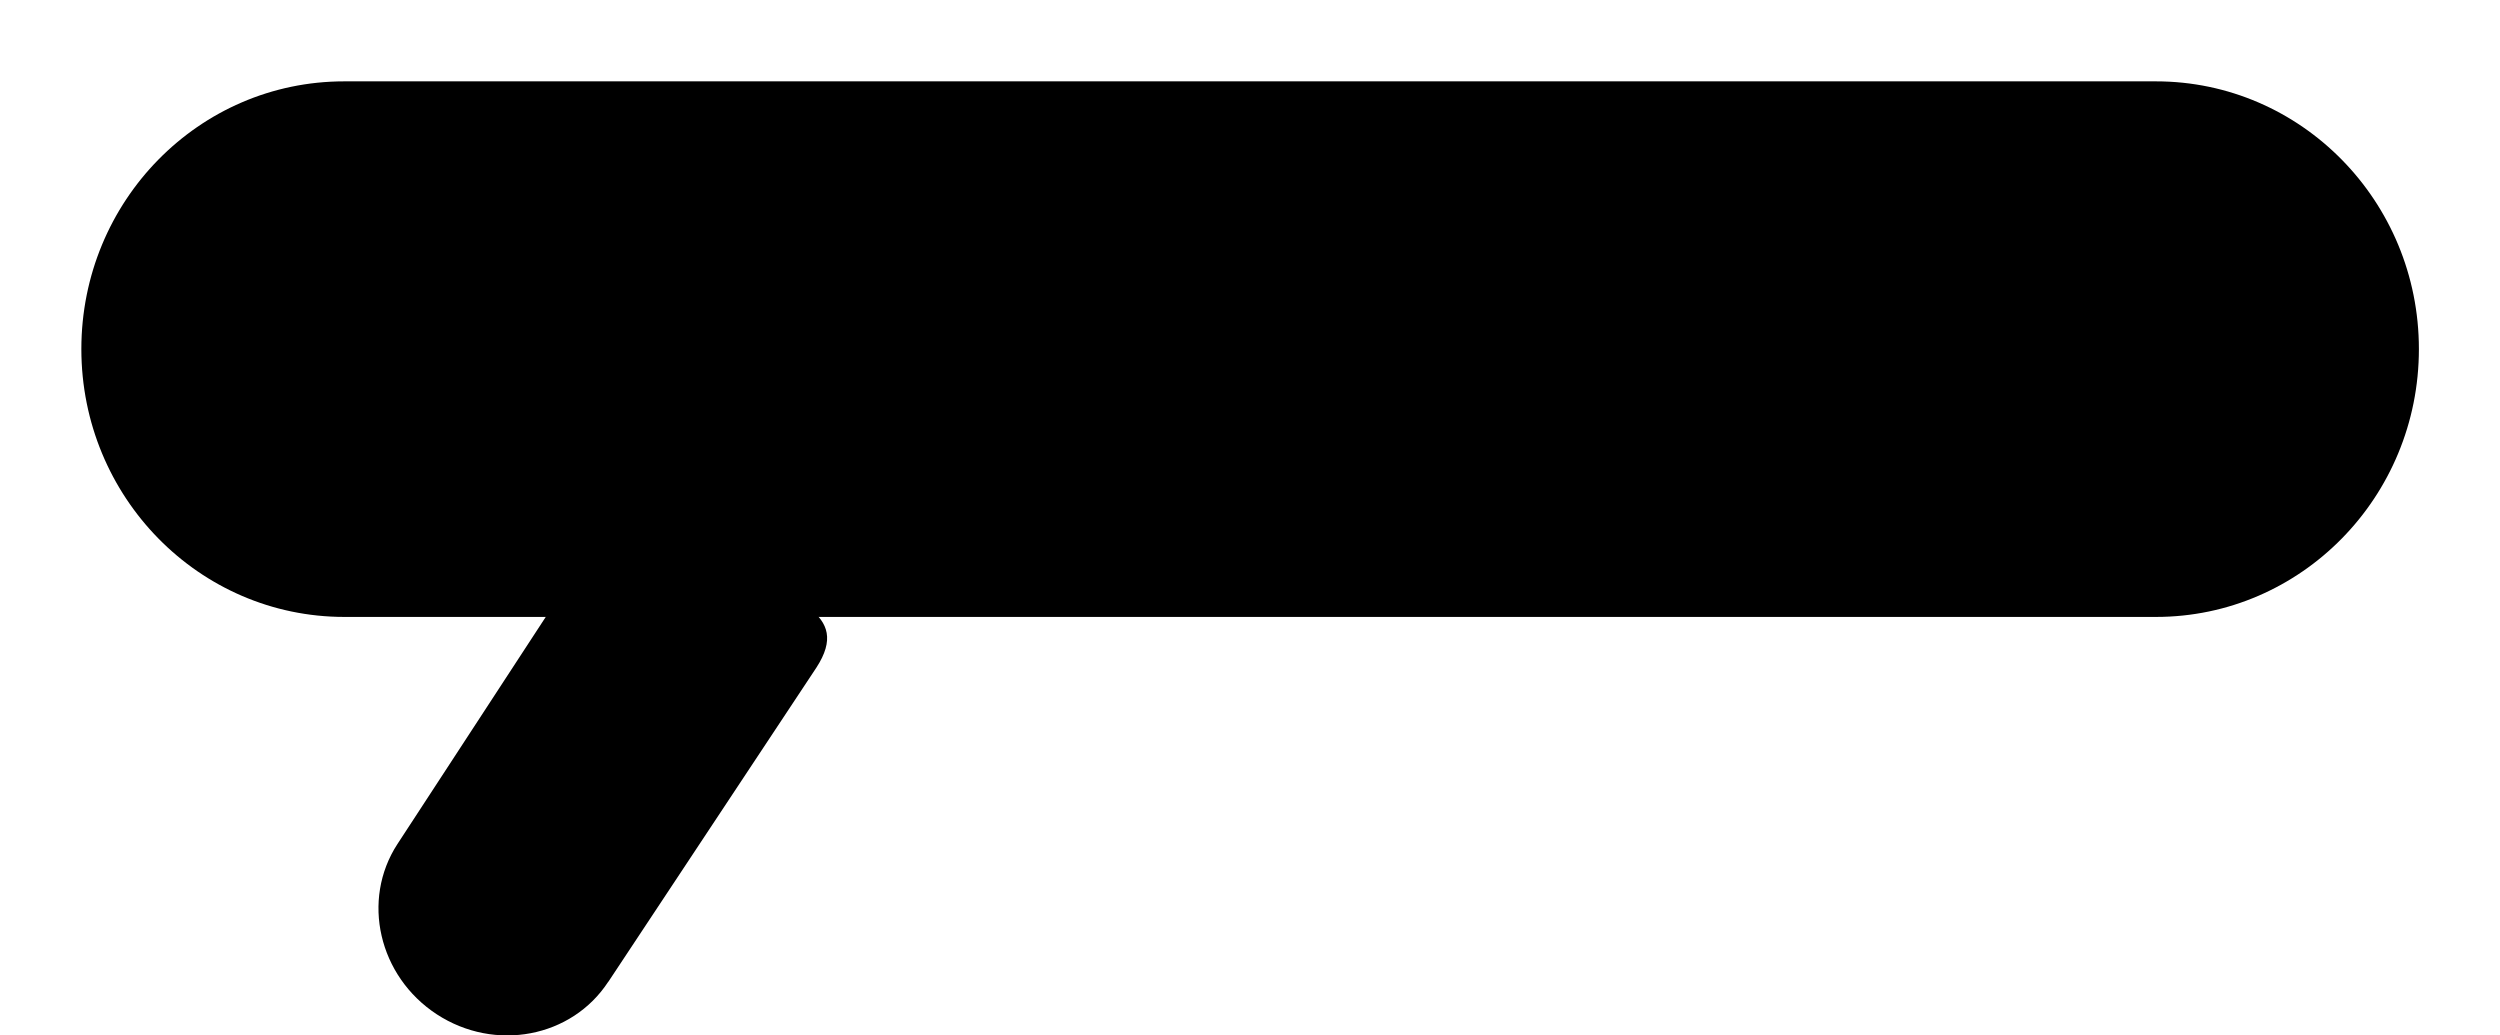
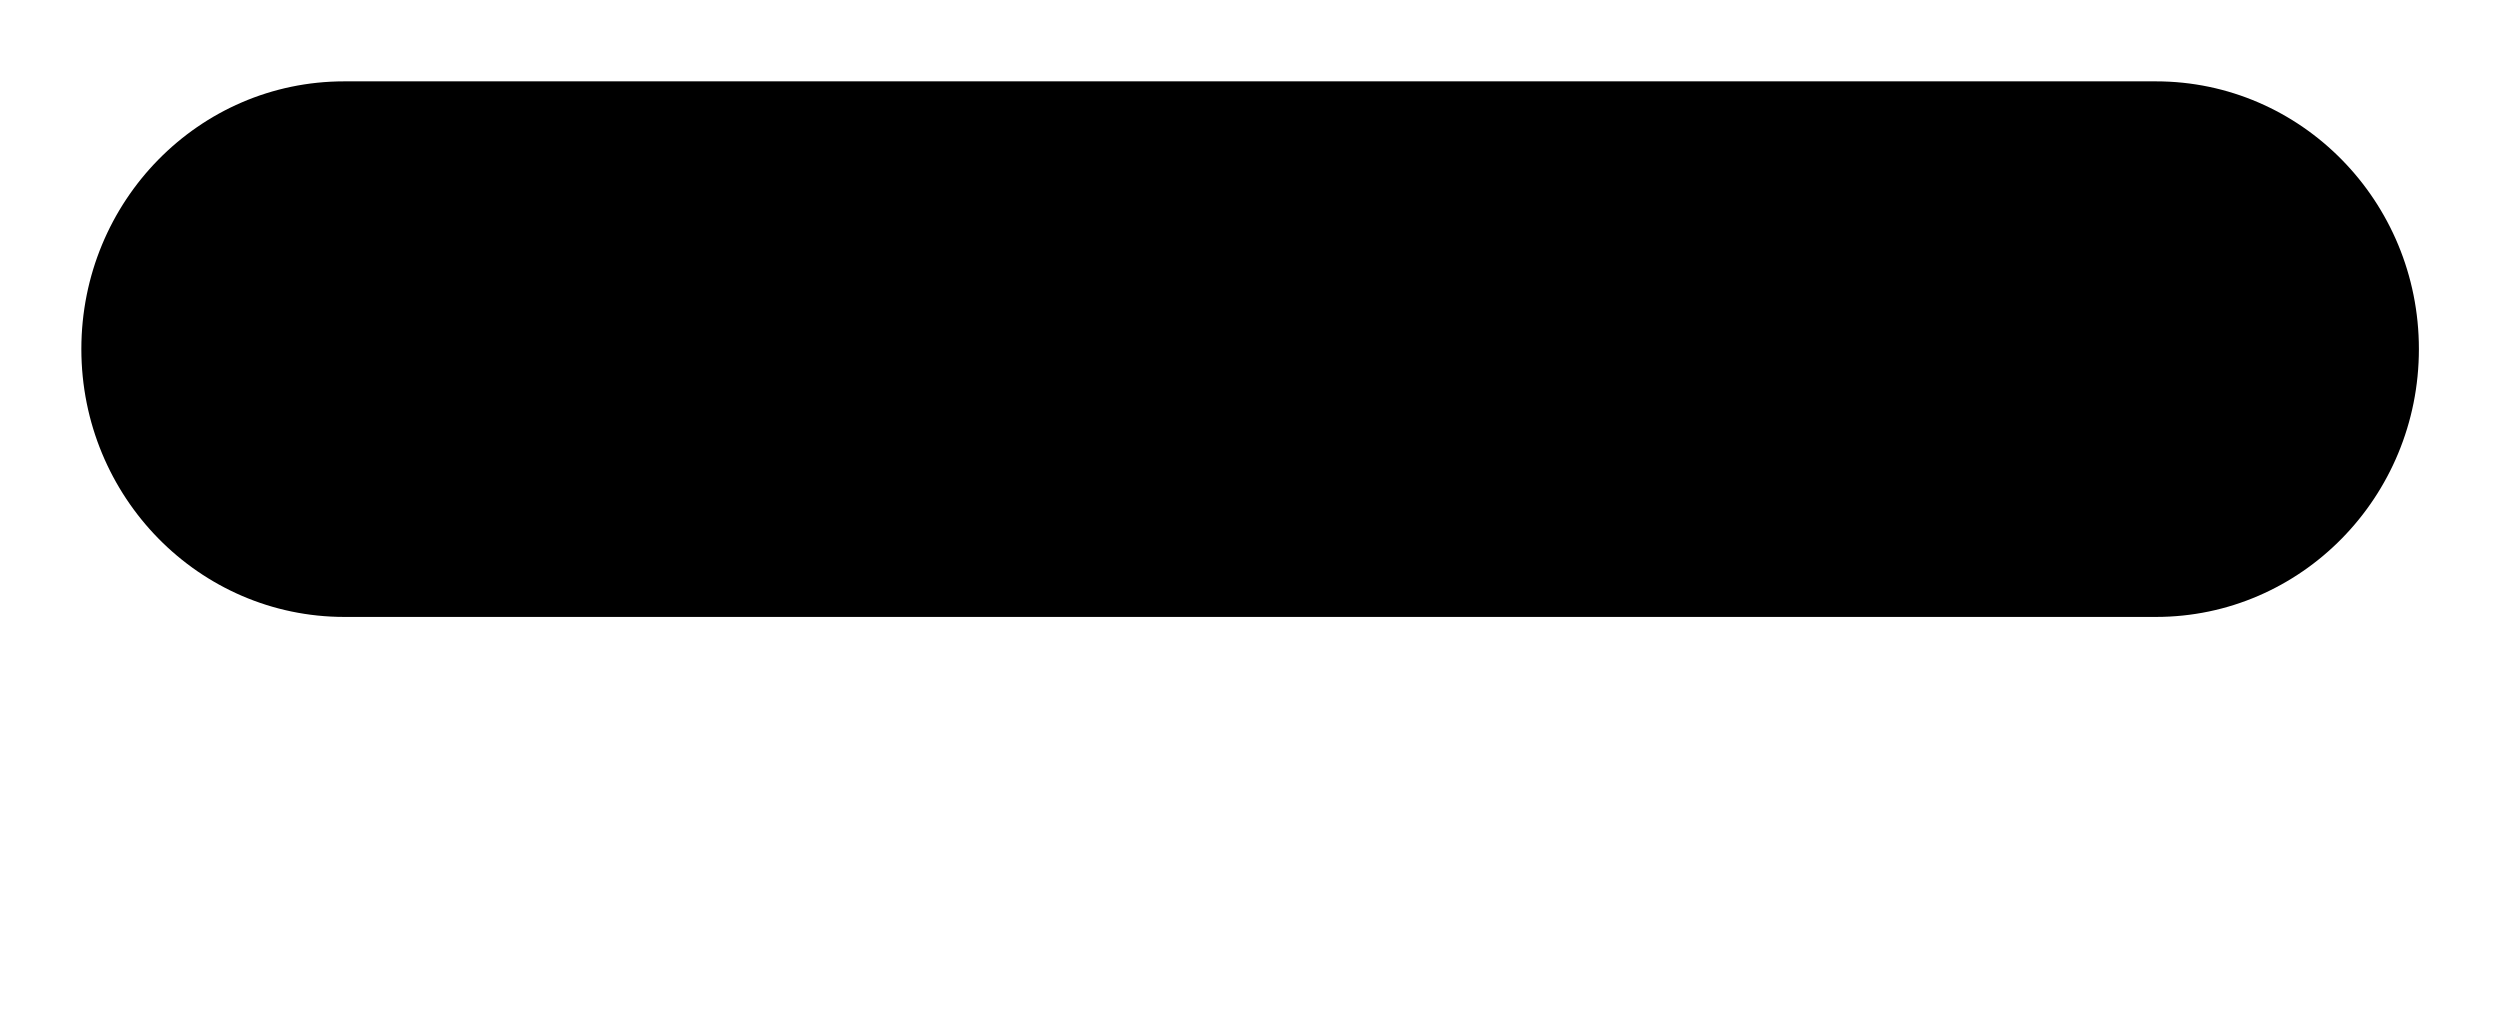
<svg xmlns="http://www.w3.org/2000/svg" viewBox="0 0 491.67 203.63">
  <defs />
  <title>willhaben_logo</title>
  <g id="Ebene_2" data-name="Ebene 2">
    <g id="svg3064">
      <g id="layer1">
        <path id="path3" class="cls-1" d="M424,16H67.69C39.12,16,16,39.55,16,68.65s23.16,52.68,51.73,52.68H424c28.56,0,51.72-23.59,51.72-52.68S452.55,16,424,16Z" />
-         <path id="path5" class="cls-2" d="M119.63,193.07c-7.18,11-22.28,13.88-33.73,6.41h0C74.46,192,71,177,78.16,166l32-49c7.18-11,22.27-13.87,33.72-6.4h0c11.45,7.46,23.84,9.7,16.67,20.71l-40.9,61.76Z" />
-         <path id="path13" class="cls-3" d="M263.13,51.85c-4.05,0-9.67.09-12.94.28V84.57c5.49,0,9.25.09,11.22.09,9.29,0,13.75-4.59,13.75-10.46a7.41,7.41,0,0,0-4.66-7V67a7.7,7.7,0,0,0,4.19-6.78c0-5.68-4.54-8.38-11.56-8.38Zm-198.5.25,7.81,32.47H82.57l2.84-12.5a50.14,50.14,0,0,0,1.22-7.94h0a78.49,78.49,0,0,0,1.25,8.28l2.72,12.16H101.5l7.88-32.47h-9L97.69,64.6c-.48,2.26-.93,4.77-1.31,7.56h0A52,52,0,0,0,95,65L91.78,52.1h-9L79.35,65.54a55.74,55.74,0,0,0-1.19,6.91H78.1a51.21,51.21,0,0,0-1-7.07l-3-13.28Zm50.47,0V84.57h9V52.1Zm16.93,0V84.57h17.91v-8H141V52.1Zm24.16,0V84.57H174.1v-8h-8.94V52.1Zm24.16,0V84.57h9V71.79H199V84.57H208V52.1H199V64h-9.71V52.1Zm43.37,0L213.13,84.57H222l1.66-5.28h10l1.69,5.28h9.78L234,52.1Zm57.66,0V84.57h19V76.82H290.32V71.6h9.53V64.29h-9.53V59.7h10.06V52.1Zm26.47,0V84.57h8.59V71.29a44.19,44.19,0,0,0-.25-5.13c.82,2.17,2,4.77,3.25,7.32l5.44,11.09h11.34V52.1H327.6V63.45a66.31,66.31,0,0,0,.34,6.75c-1.11-2.6-2.54-5.55-3.94-8.44l-4.72-9.66Zm63.62,0L360.88,84.57h8.84l1.66-5.28h10l1.69,5.28h9.75L381.72,52.1Zm20.16,0v7.69h7V84.57h8.94V59.79h7V52.1Zm-129.94,7c2.12,0,3.47.88,3.47,2.56,0,1.88-1.3,3.07-4.09,3.07-.77,0-1.41,0-1.94,0v-5.5c.77,0,1.55-.09,2.56-.09Zm-33.22,3.47h.09a43.27,43.27,0,0,0,1.5,5.62l1.32,4.1h-5.6l1.13-3.56a43.49,43.49,0,0,0,1.56-6.16Zm147.75,0h.09a43.27,43.27,0,0,0,1.5,5.62l1.29,4.1h-5.57l1.1-3.56a43.8,43.8,0,0,0,1.59-6.16ZM261.44,71.29c2.79,0,4.06,1.32,4.06,3,0,2-1.65,3.06-4.06,3.06-.77,0-1.74,0-2.31-.09V71.35c.53,0,2-.06,2.31-.06Zm86.31,5.31A4.28,4.28,0,1,0,352,80.88,4.31,4.31,0,0,0,347.75,76.6Zm82.67,4.65c-7,0-12-5.25-12-12.19a12,12,0,1,1,23.92,0A11.81,11.81,0,0,1,430.42,81.25Zm0-22.26c-5.28,0-9.38,4.13-9.38,10.07,0,5.54,3.58,10.07,9.38,10.07,5.22,0,9.32-4.11,9.32-10.07S435.64,59,430.42,59ZM428,76H425.8V62.54h5.11c3.26,0,4.92,1.14,4.92,3.88,0,2.44-1.5,3.45-3.52,3.68L436.09,76h-2.51l-3.48-5.77H428V76Zm2.48-7.66c1.66,0,3.13-.16,3.13-2.12,0-1.63-1.6-1.82-2.94-1.82H428v3.94Z" />
      </g>
    </g>
  </g>
</svg>